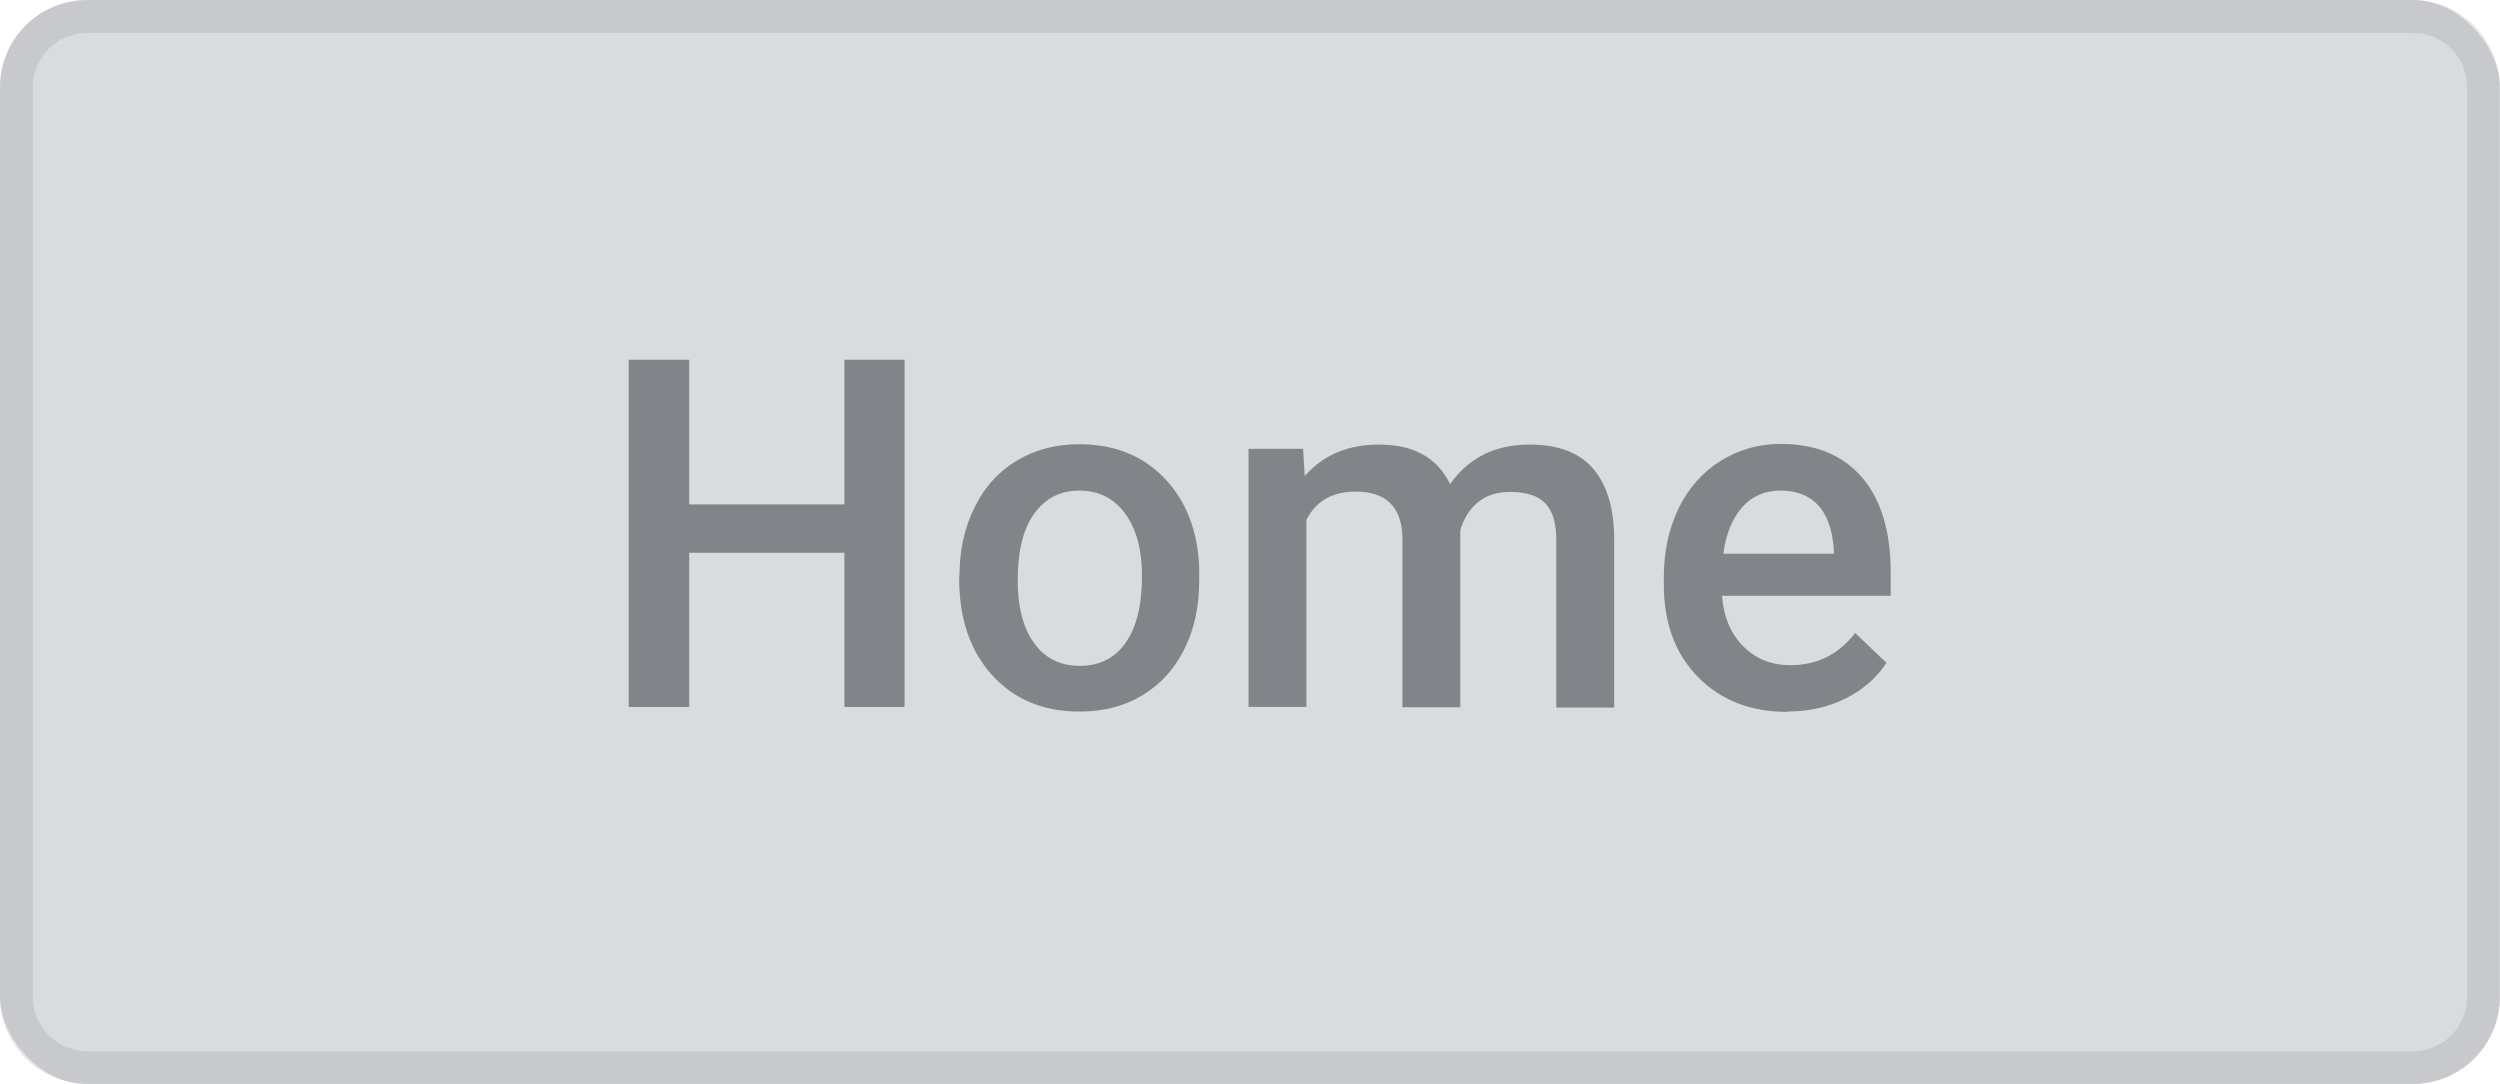
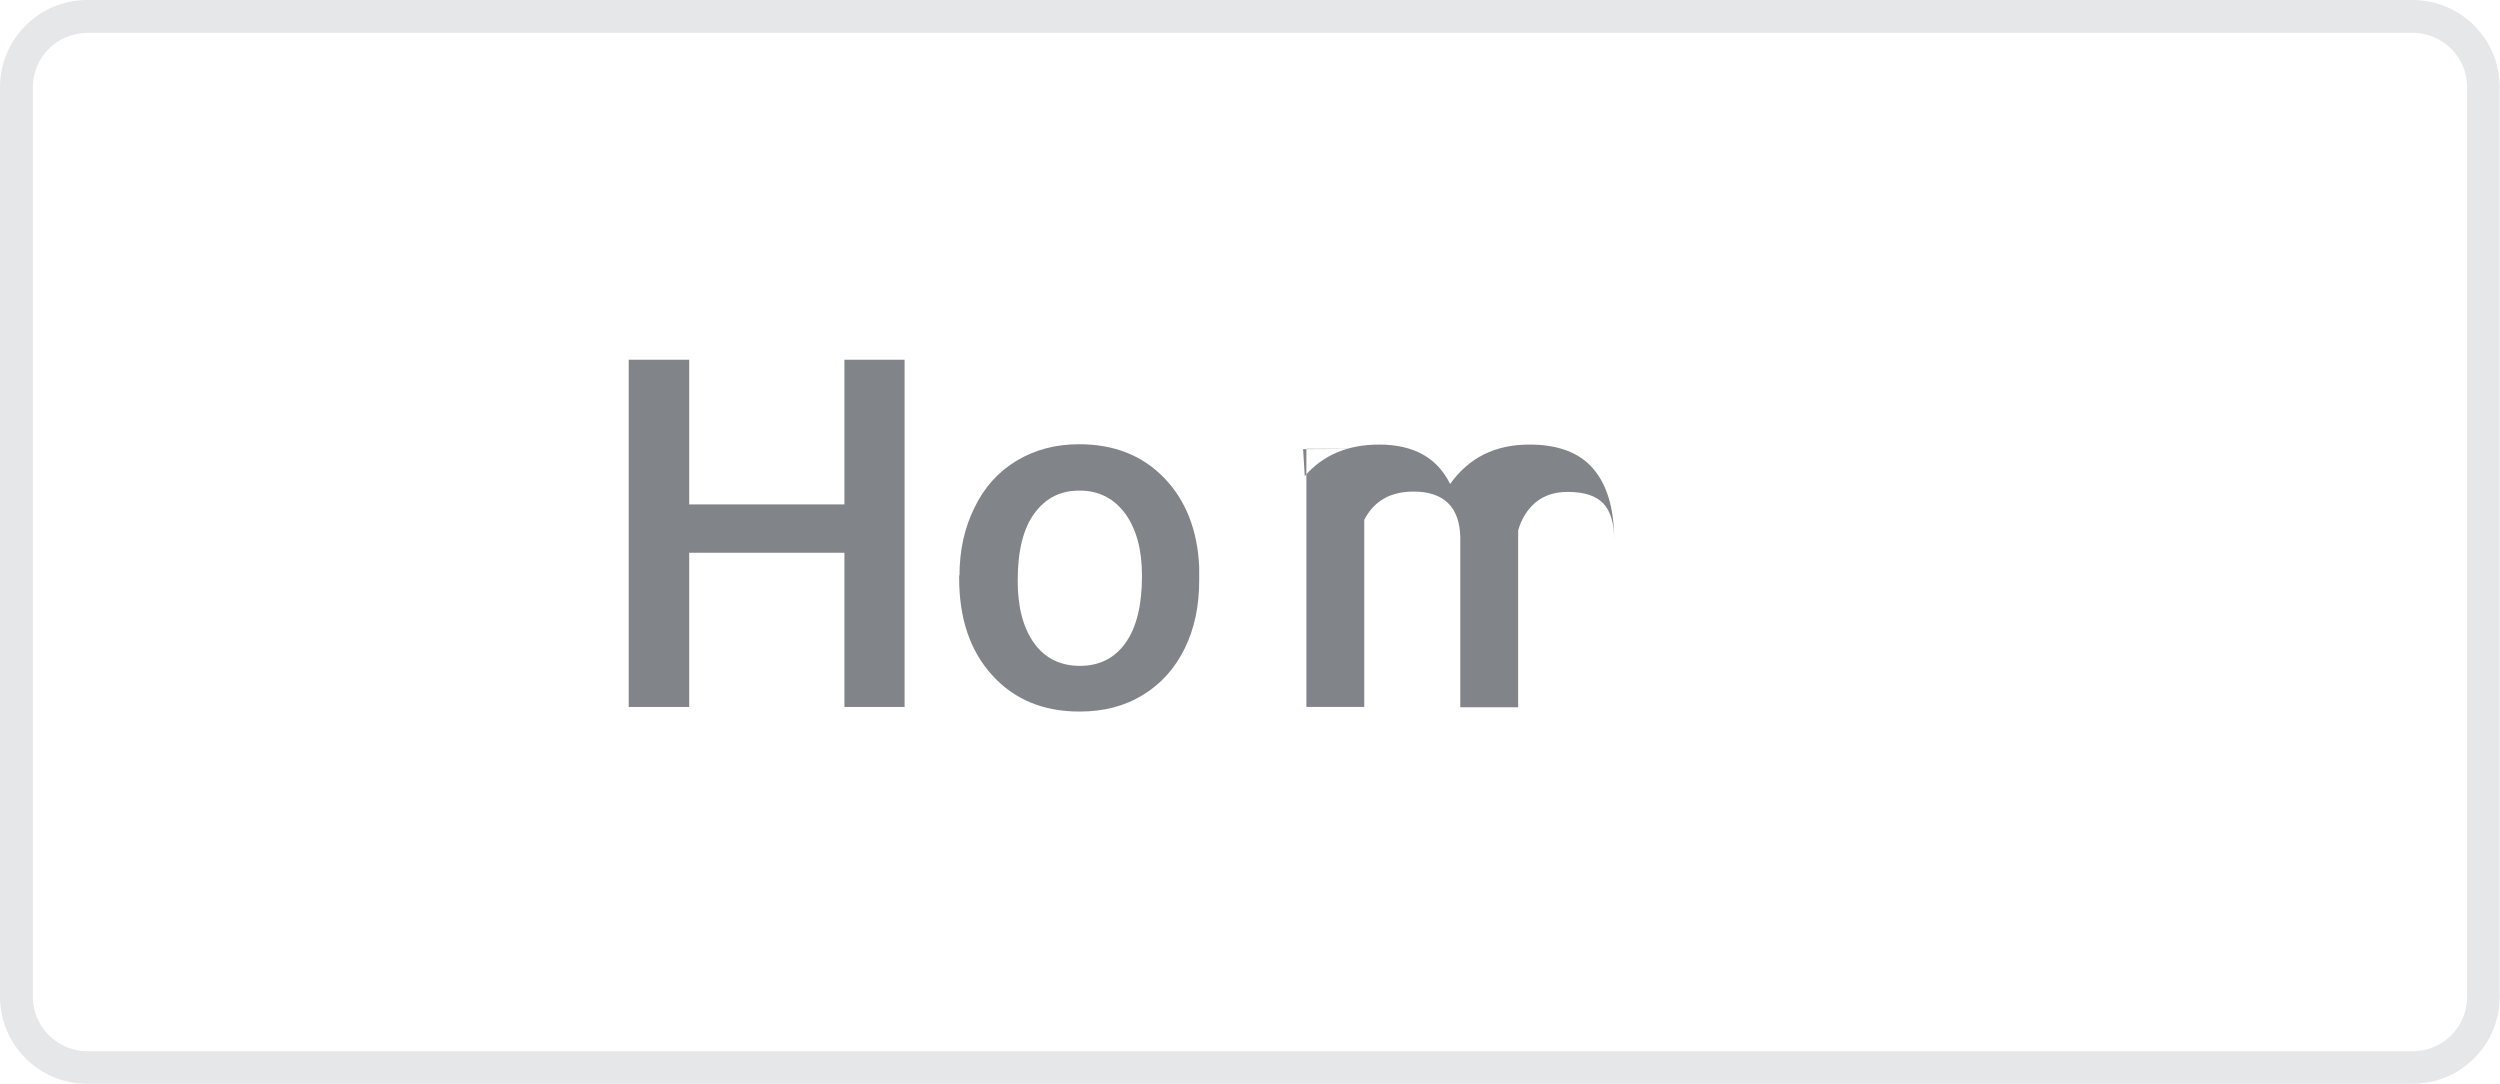
<svg xmlns="http://www.w3.org/2000/svg" id="Layer_1" data-name="Layer 1" viewBox="0 0 76.03 32.97">
  <defs>
    <style>
      .cls-1 {
        opacity: .27;
      }

      .cls-1, .cls-2 {
        fill: #777c84;
      }

      .cls-2 {
        opacity: .18;
      }

      .cls-3 {
        fill: #818589;
      }
    </style>
  </defs>
-   <rect class="cls-1" x="0" y="0" width="76.03" height="32.97" rx="2.65" ry="2.65" />
  <g>
    <path class="cls-3" d="M27.51,21.5h-1.83v-4.69h-4.72v4.69h-1.84v-10.56h1.84v4.4h4.72v-4.4h1.83v10.56Z" />
    <path class="cls-3" d="M29.18,17.51c0-.77.15-1.46.46-2.08.3-.62.73-1.09,1.28-1.42s1.18-.5,1.9-.5c1.06,0,1.92.34,2.58,1.02.66.68,1.02,1.59,1.07,2.71v.41c0,.77-.14,1.46-.44,2.07-.3.61-.72,1.08-1.28,1.42s-1.19.5-1.92.5c-1.11,0-1.99-.37-2.66-1.11-.67-.74-1-1.72-1-2.95v-.09ZM30.95,17.66c0,.81.17,1.44.5,1.9s.8.69,1.39.69,1.06-.23,1.39-.7c.33-.46.5-1.14.5-2.04,0-.79-.17-1.42-.51-1.89-.34-.46-.8-.7-1.39-.7s-1.03.23-1.37.69c-.34.46-.51,1.14-.51,2.05Z" />
-     <path class="cls-3" d="M39.63,13.66l.05.82c.55-.64,1.31-.96,2.26-.96,1.05,0,1.77.4,2.16,1.2.57-.8,1.37-1.2,2.41-1.2.87,0,1.51.24,1.93.72.42.48.64,1.18.65,2.12v5.16h-1.76v-5.11c0-.5-.11-.86-.33-1.1-.22-.23-.58-.35-1.08-.35-.4,0-.73.11-.98.32s-.43.5-.53.85v5.38s-1.76,0-1.76,0v-5.17c-.02-.92-.5-1.39-1.42-1.39-.71,0-1.21.29-1.5.86v5.69h-1.76v-7.85h1.66Z" />
-     <path class="cls-3" d="M54.36,21.65c-1.12,0-2.02-.35-2.72-1.06-.69-.7-1.04-1.64-1.04-2.81v-.22c0-.78.15-1.48.45-2.1.3-.62.73-1.1,1.27-1.44.55-.34,1.16-.52,1.83-.52,1.07,0,1.89.34,2.48,1.02.58.68.87,1.65.87,2.89v.71h-5.13c.05.65.27,1.16.65,1.54.38.38.86.57,1.43.57.81,0,1.47-.33,1.97-.98l.95.91c-.31.47-.73.83-1.26,1.09-.53.26-1.11.39-1.77.39ZM54.15,14.92c-.48,0-.87.17-1.17.51-.3.34-.49.81-.57,1.41h3.36v-.13c-.04-.59-.2-1.04-.47-1.34-.28-.3-.66-.45-1.15-.45Z" />
+     <path class="cls-3" d="M39.63,13.66l.05.82c.55-.64,1.31-.96,2.26-.96,1.05,0,1.77.4,2.16,1.2.57-.8,1.37-1.2,2.41-1.2.87,0,1.51.24,1.93.72.42.48.64,1.18.65,2.12v5.16v-5.11c0-.5-.11-.86-.33-1.1-.22-.23-.58-.35-1.08-.35-.4,0-.73.11-.98.32s-.43.5-.53.85v5.38s-1.76,0-1.76,0v-5.17c-.02-.92-.5-1.39-1.42-1.39-.71,0-1.21.29-1.5.86v5.69h-1.76v-7.85h1.66Z" />
  </g>
  <path class="cls-2" d="M73.38,0H2.65C1.19,0,0,1.19,0,2.65v27.66c0,1.47,1.19,2.65,2.65,2.65h70.72c1.47,0,2.65-1.19,2.65-2.65V2.65c0-1.47-1.19-2.65-2.65-2.65ZM75.03,30.32c0,.91-.74,1.65-1.65,1.65H2.66c-.91,0-1.66-.74-1.66-1.65V2.65c0-.91.74-1.65,1.66-1.65h70.72c.91,0,1.65.74,1.65,1.65v27.66Z" />
</svg>